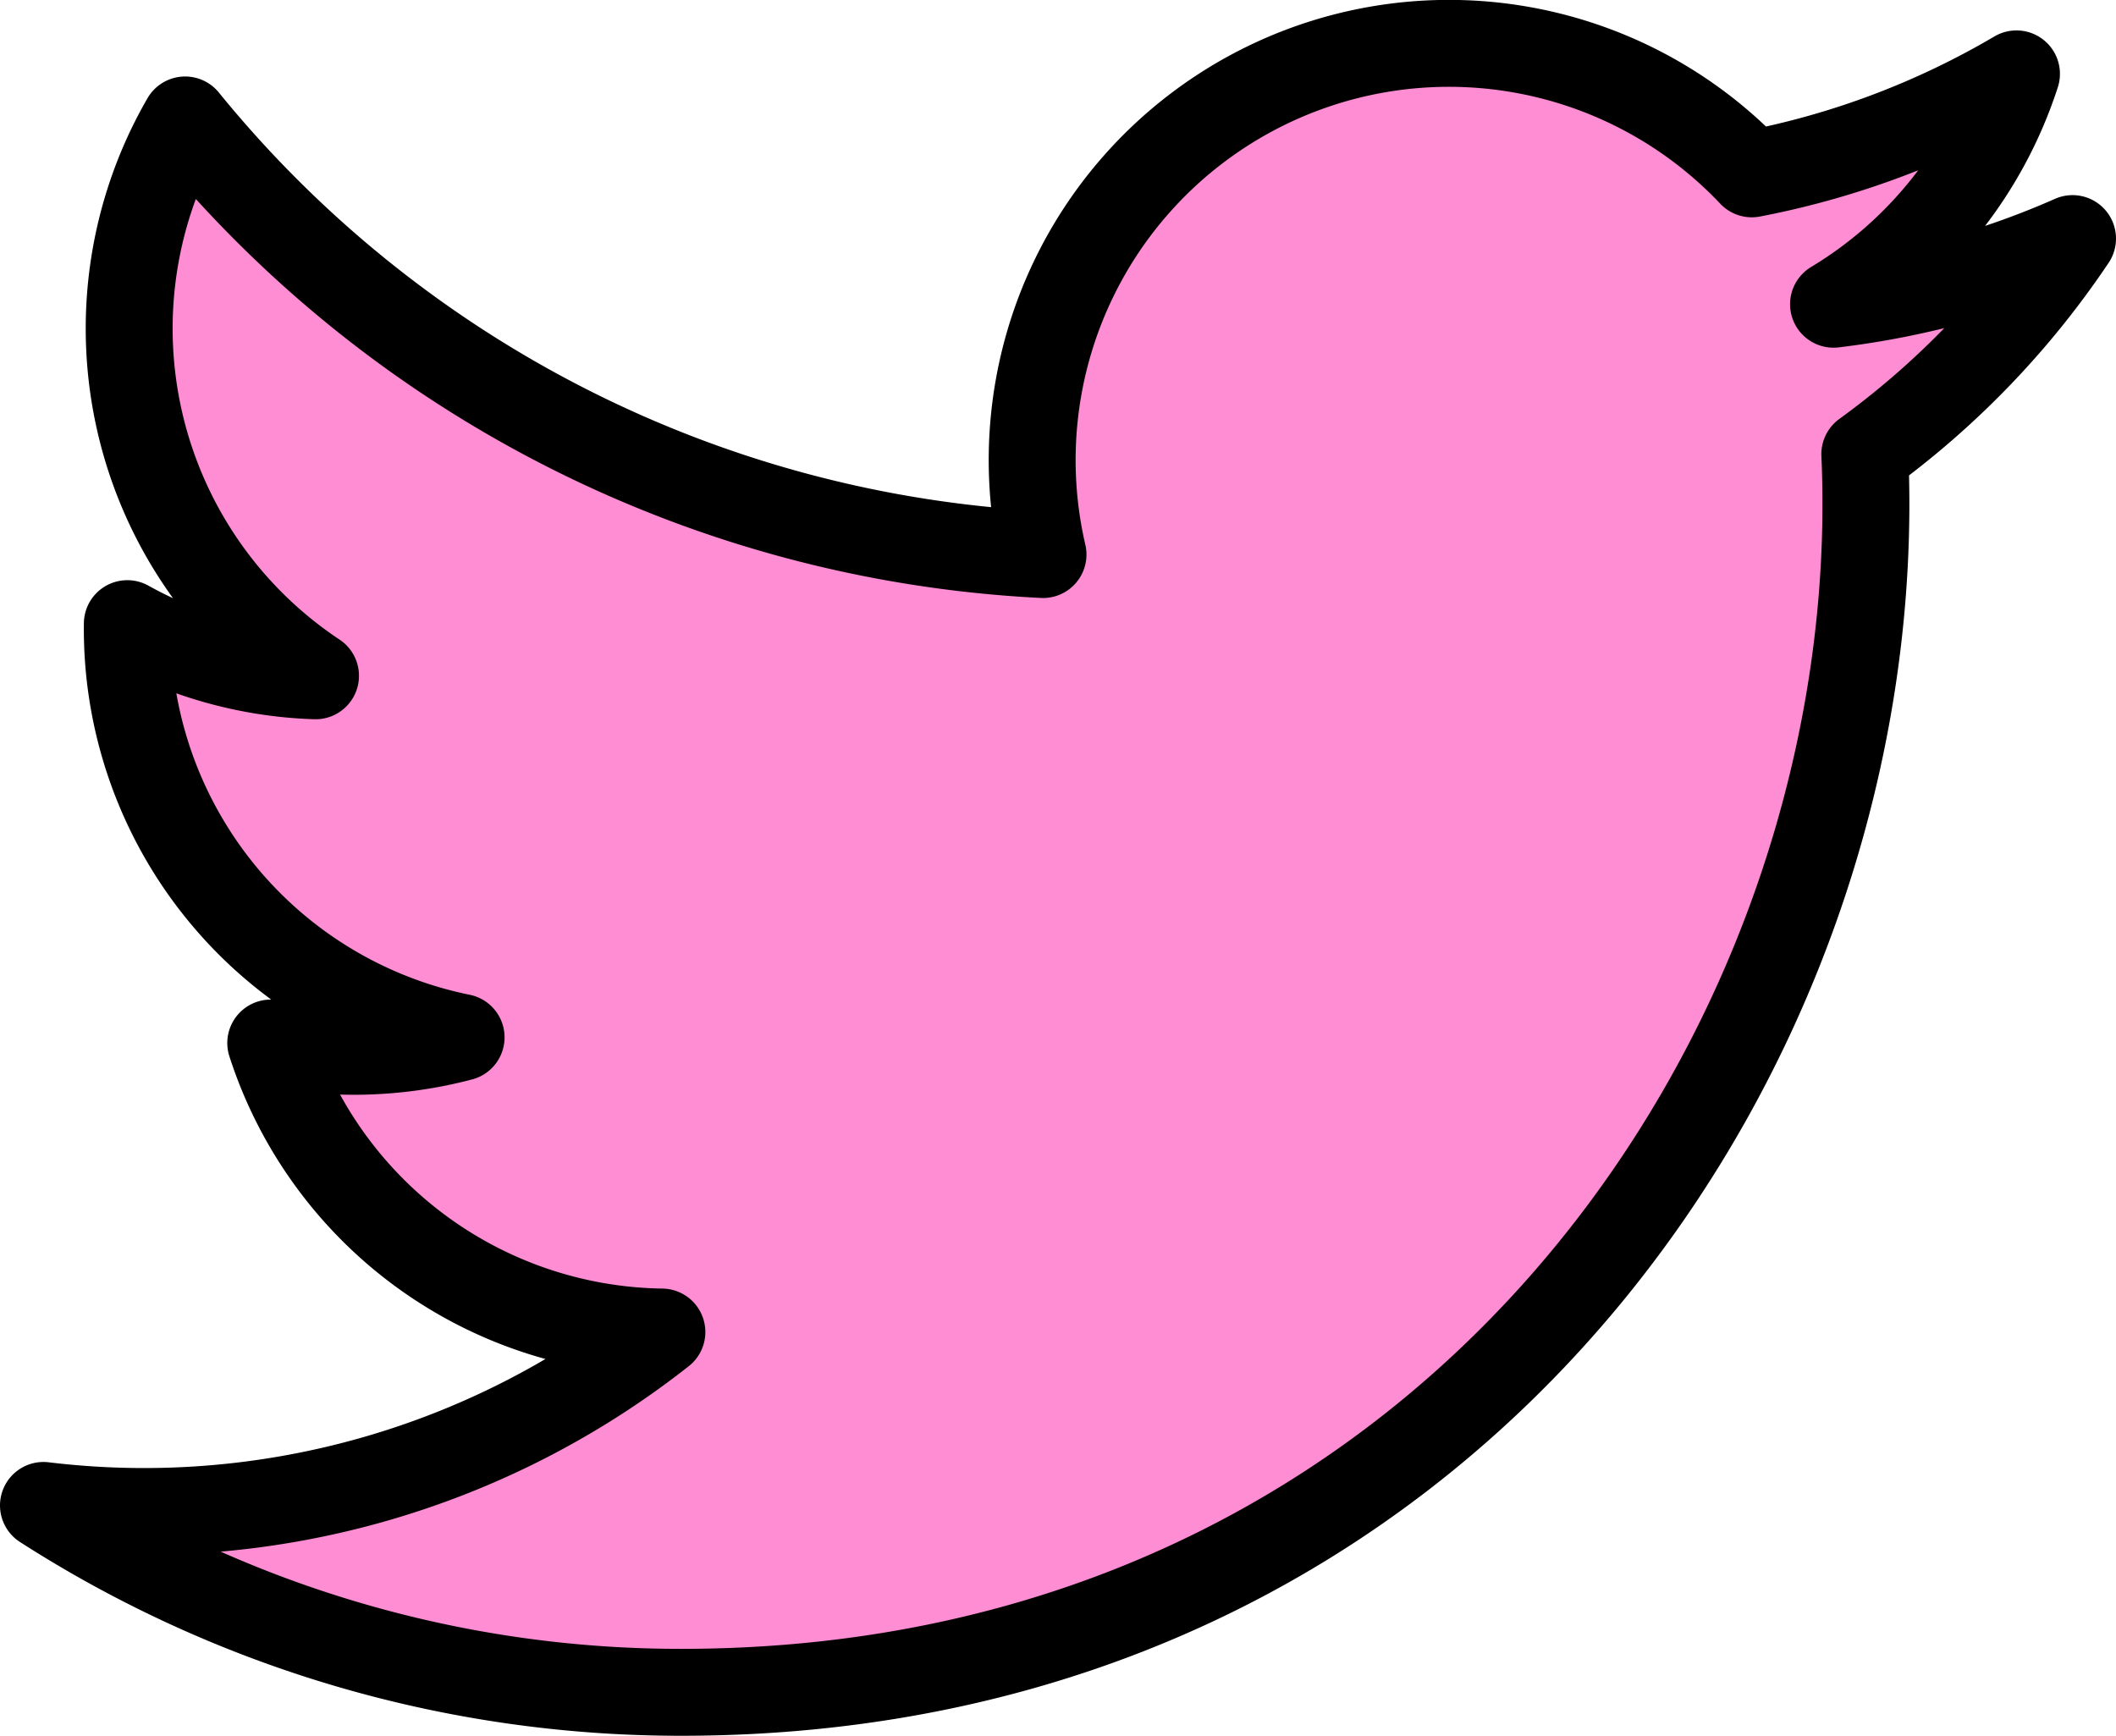
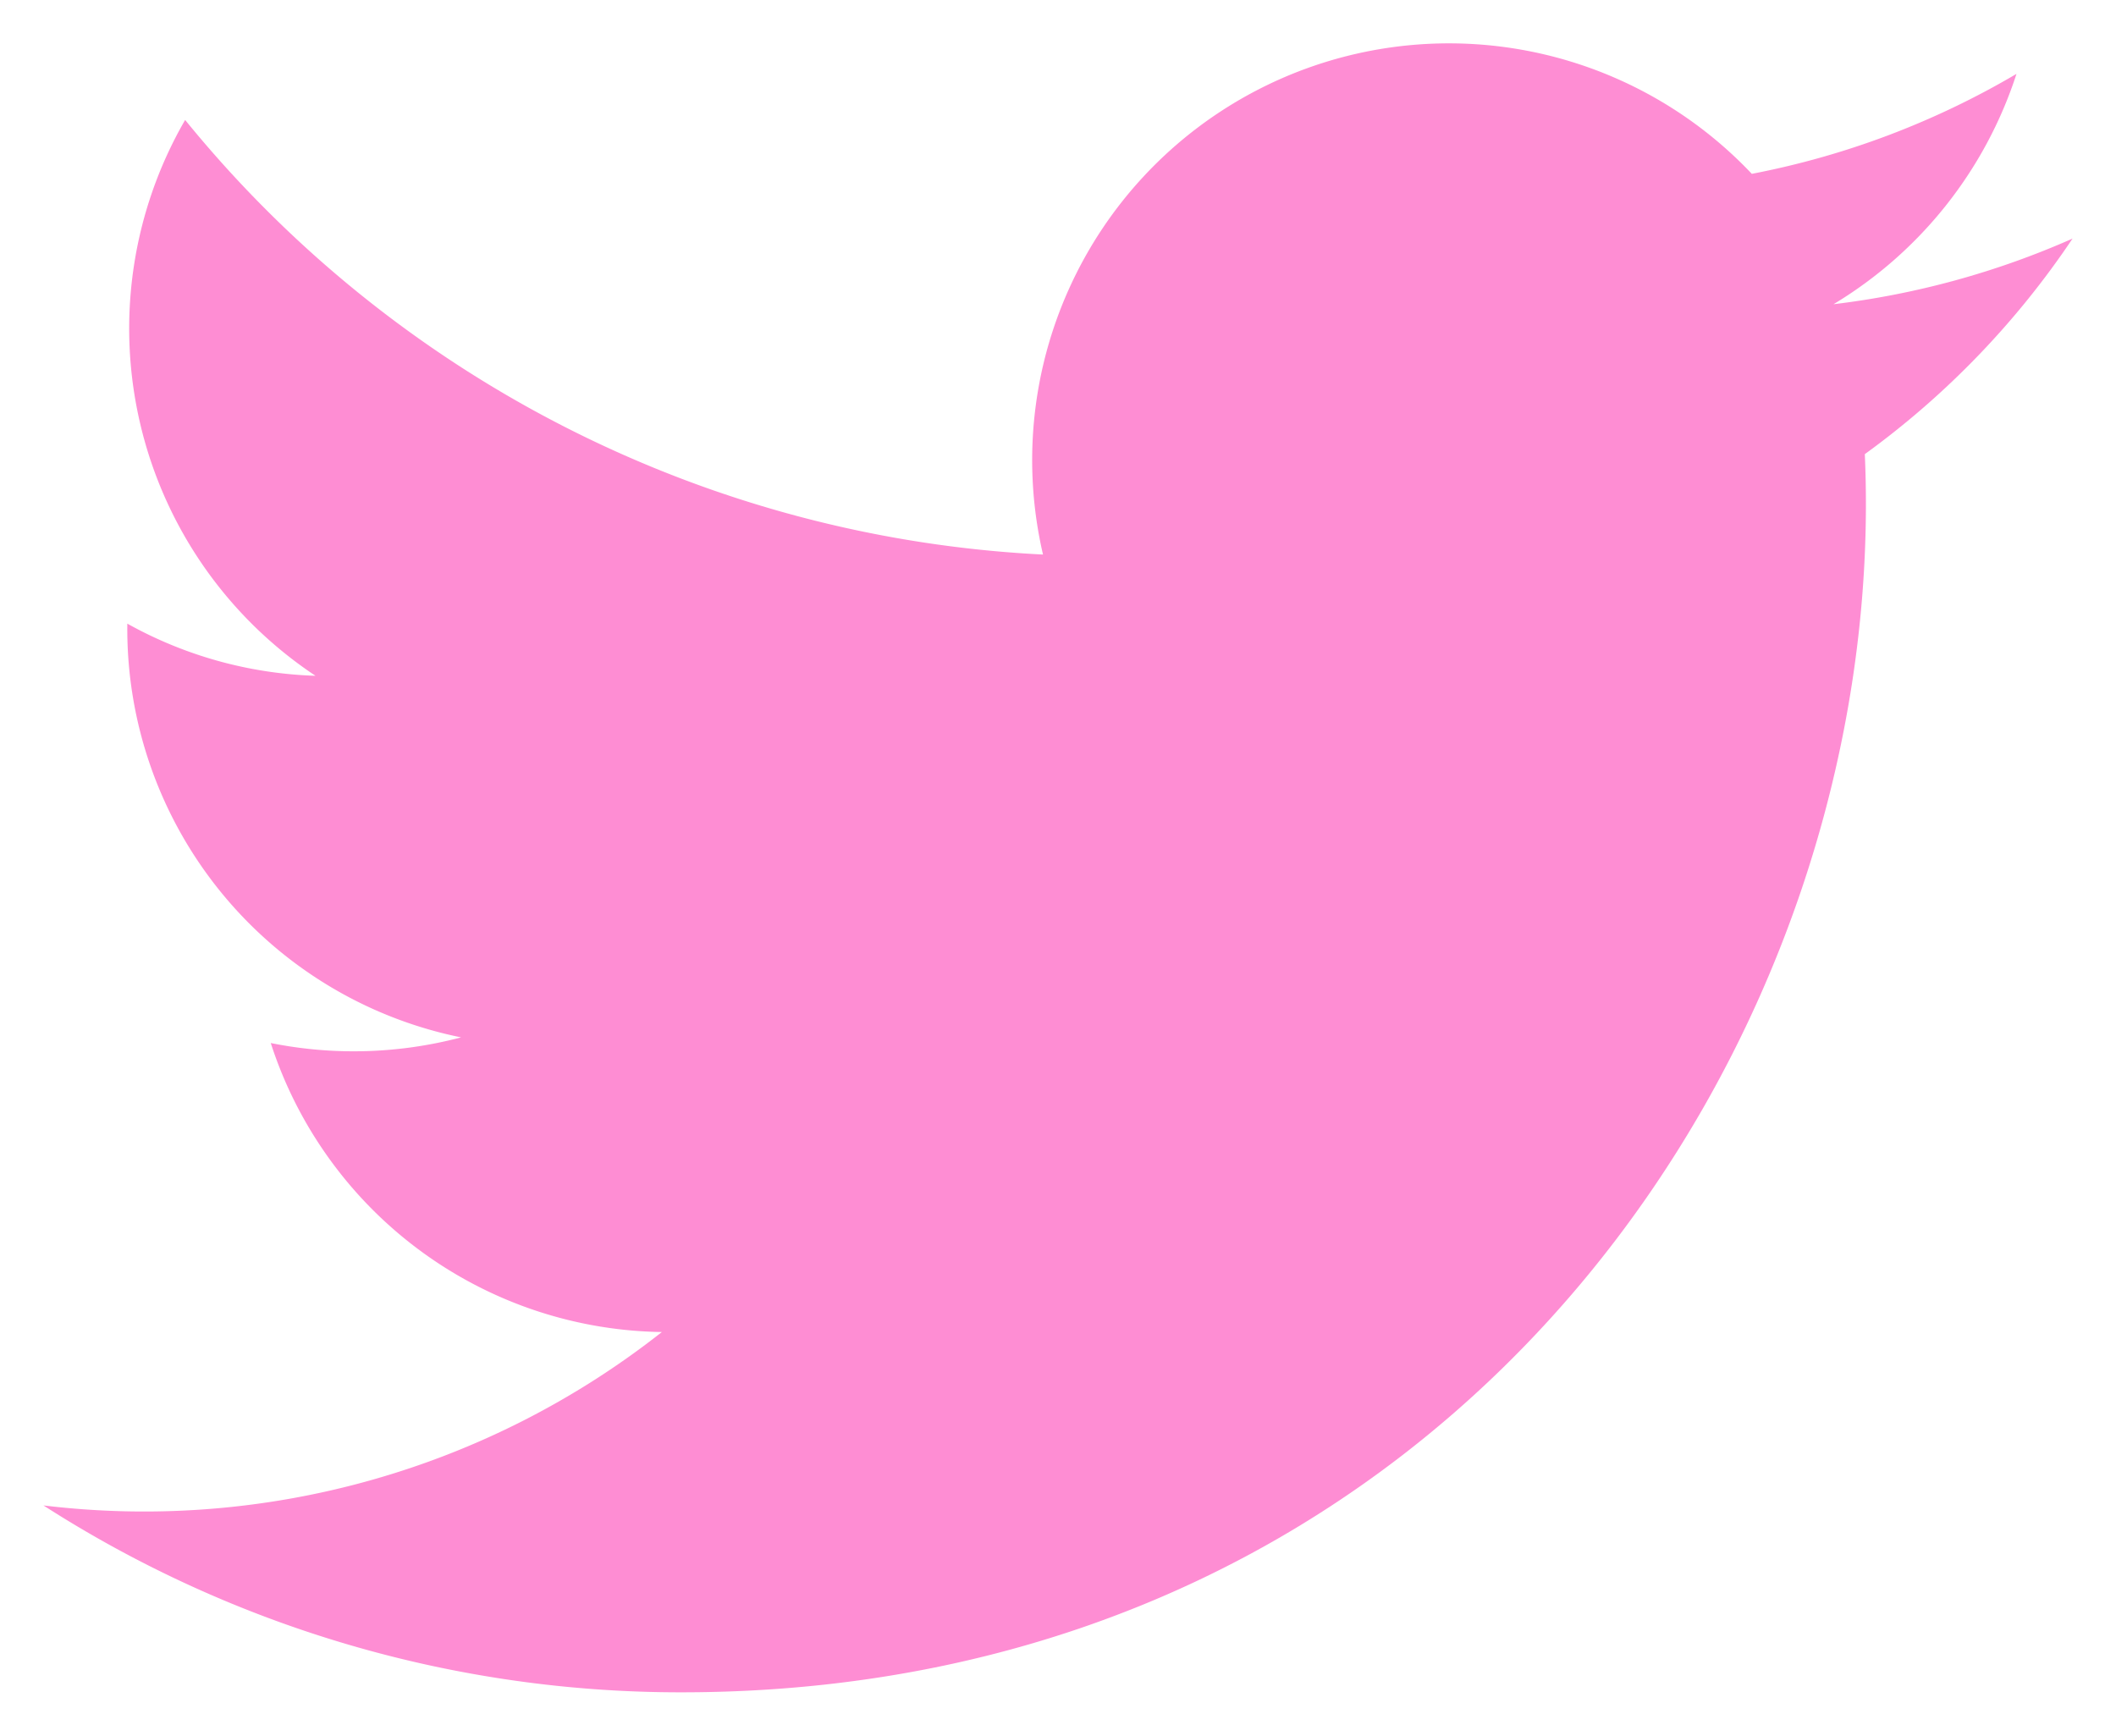
<svg xmlns="http://www.w3.org/2000/svg" width="48.69" height="39.94" viewBox="0 0 48.69 39.94">
  <defs>
    <style>.cls-1{fill:#fc30af;opacity:0.55;}.cls-2{fill:none;stroke:#000;stroke-linecap:round;stroke-linejoin:round;stroke-width:2px;}</style>
  </defs>
  <title>Asset 42</title>
  <g id="Layer_2" data-name="Layer 2">
    <g id="Layer_1-2" data-name="Layer 1">
      <path class="cls-1" d="M47.69,5.49A19.24,19.24,0,0,1,42.19,7,9.66,9.66,0,0,0,46.4,1.7,19.09,19.09,0,0,1,40.31,4,9.59,9.59,0,0,0,24,12.76a27.19,27.19,0,0,1-19.74-10,9.59,9.59,0,0,0,3,12.79,9.51,9.51,0,0,1-4.33-1.2,9.59,9.59,0,0,0,7.68,9.52A9.67,9.67,0,0,1,6.23,24a9.6,9.6,0,0,0,9,6.65A19.25,19.25,0,0,1,1,34.64a27.11,27.11,0,0,0,14.68,4.3c17.79,0,27.83-15,27.23-28.49A19.6,19.6,0,0,0,47.69,5.49Z" />
-       <path class="cls-2" d="M47.69,5.49A19.24,19.24,0,0,1,42.19,7,9.66,9.66,0,0,0,46.4,1.7,19.09,19.09,0,0,1,40.31,4,9.59,9.59,0,0,0,24,12.76a27.19,27.19,0,0,1-19.74-10,9.59,9.59,0,0,0,3,12.79,9.51,9.51,0,0,1-4.33-1.2,9.59,9.59,0,0,0,7.68,9.52A9.67,9.67,0,0,1,6.23,24a9.6,9.6,0,0,0,9,6.65A19.25,19.25,0,0,1,1,34.64a27.11,27.11,0,0,0,14.68,4.3c17.79,0,27.83-15,27.23-28.49A19.6,19.6,0,0,0,47.69,5.49Z" />
    </g>
  </g>
</svg>